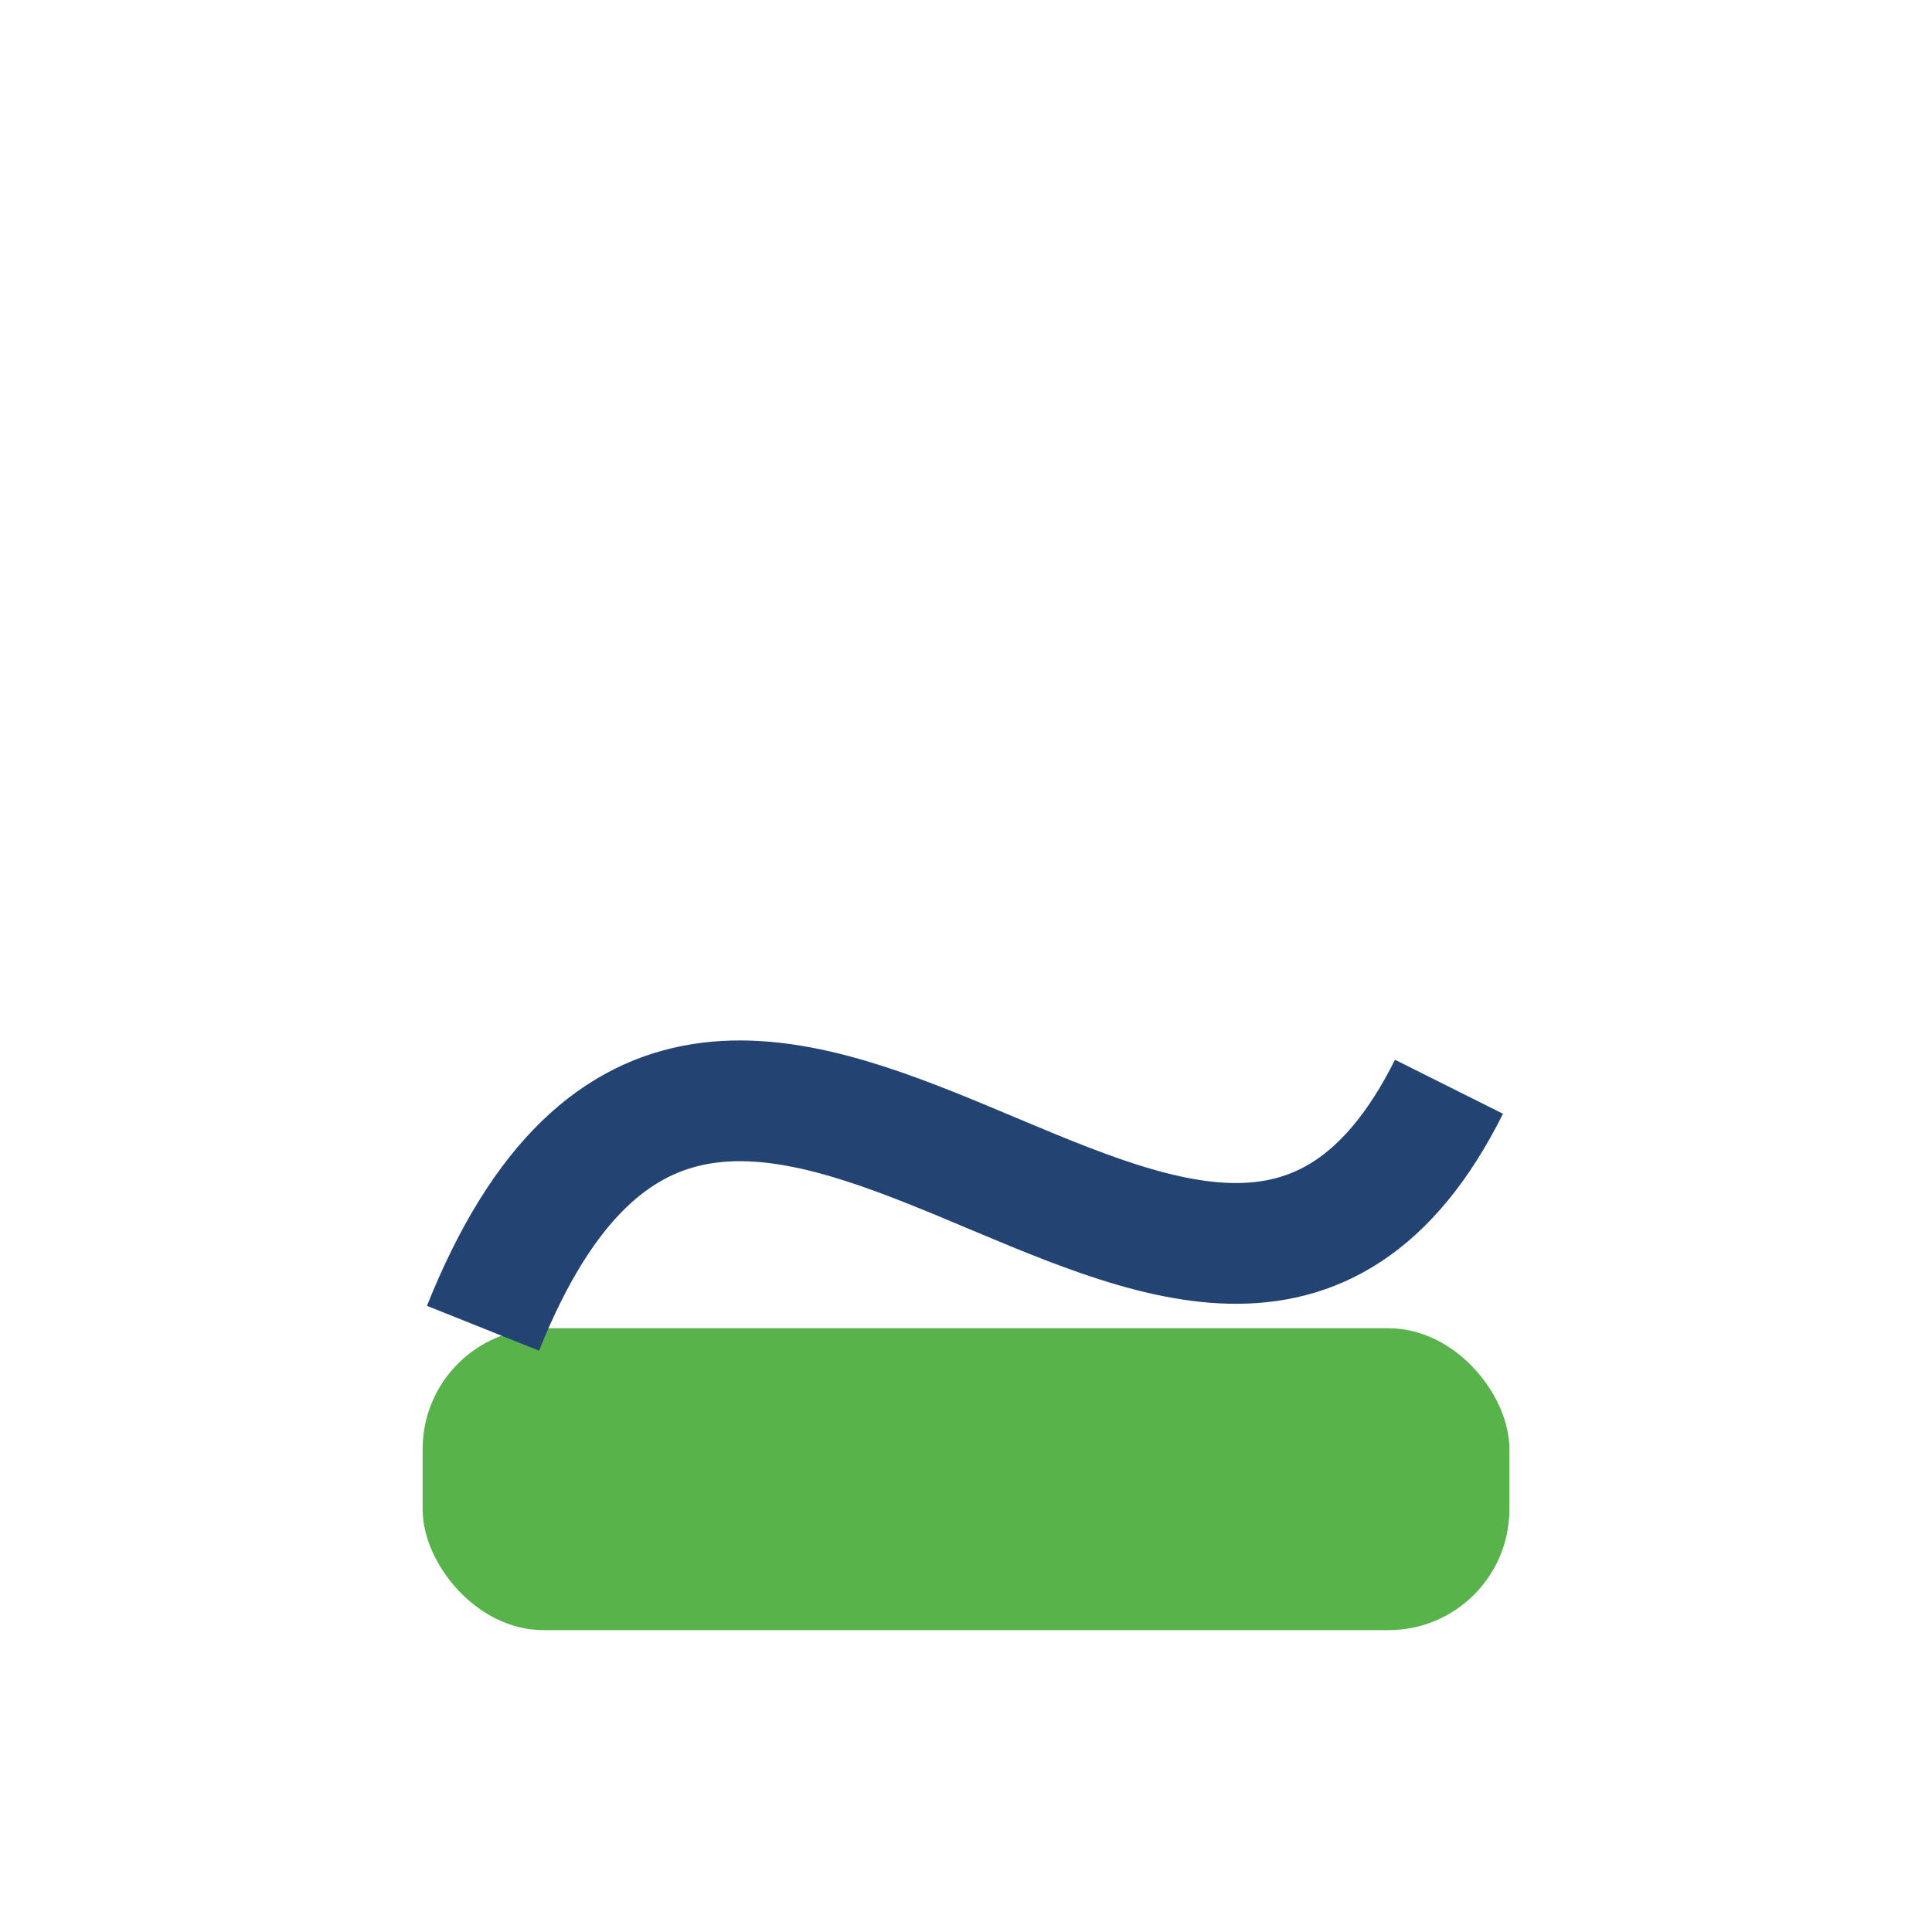
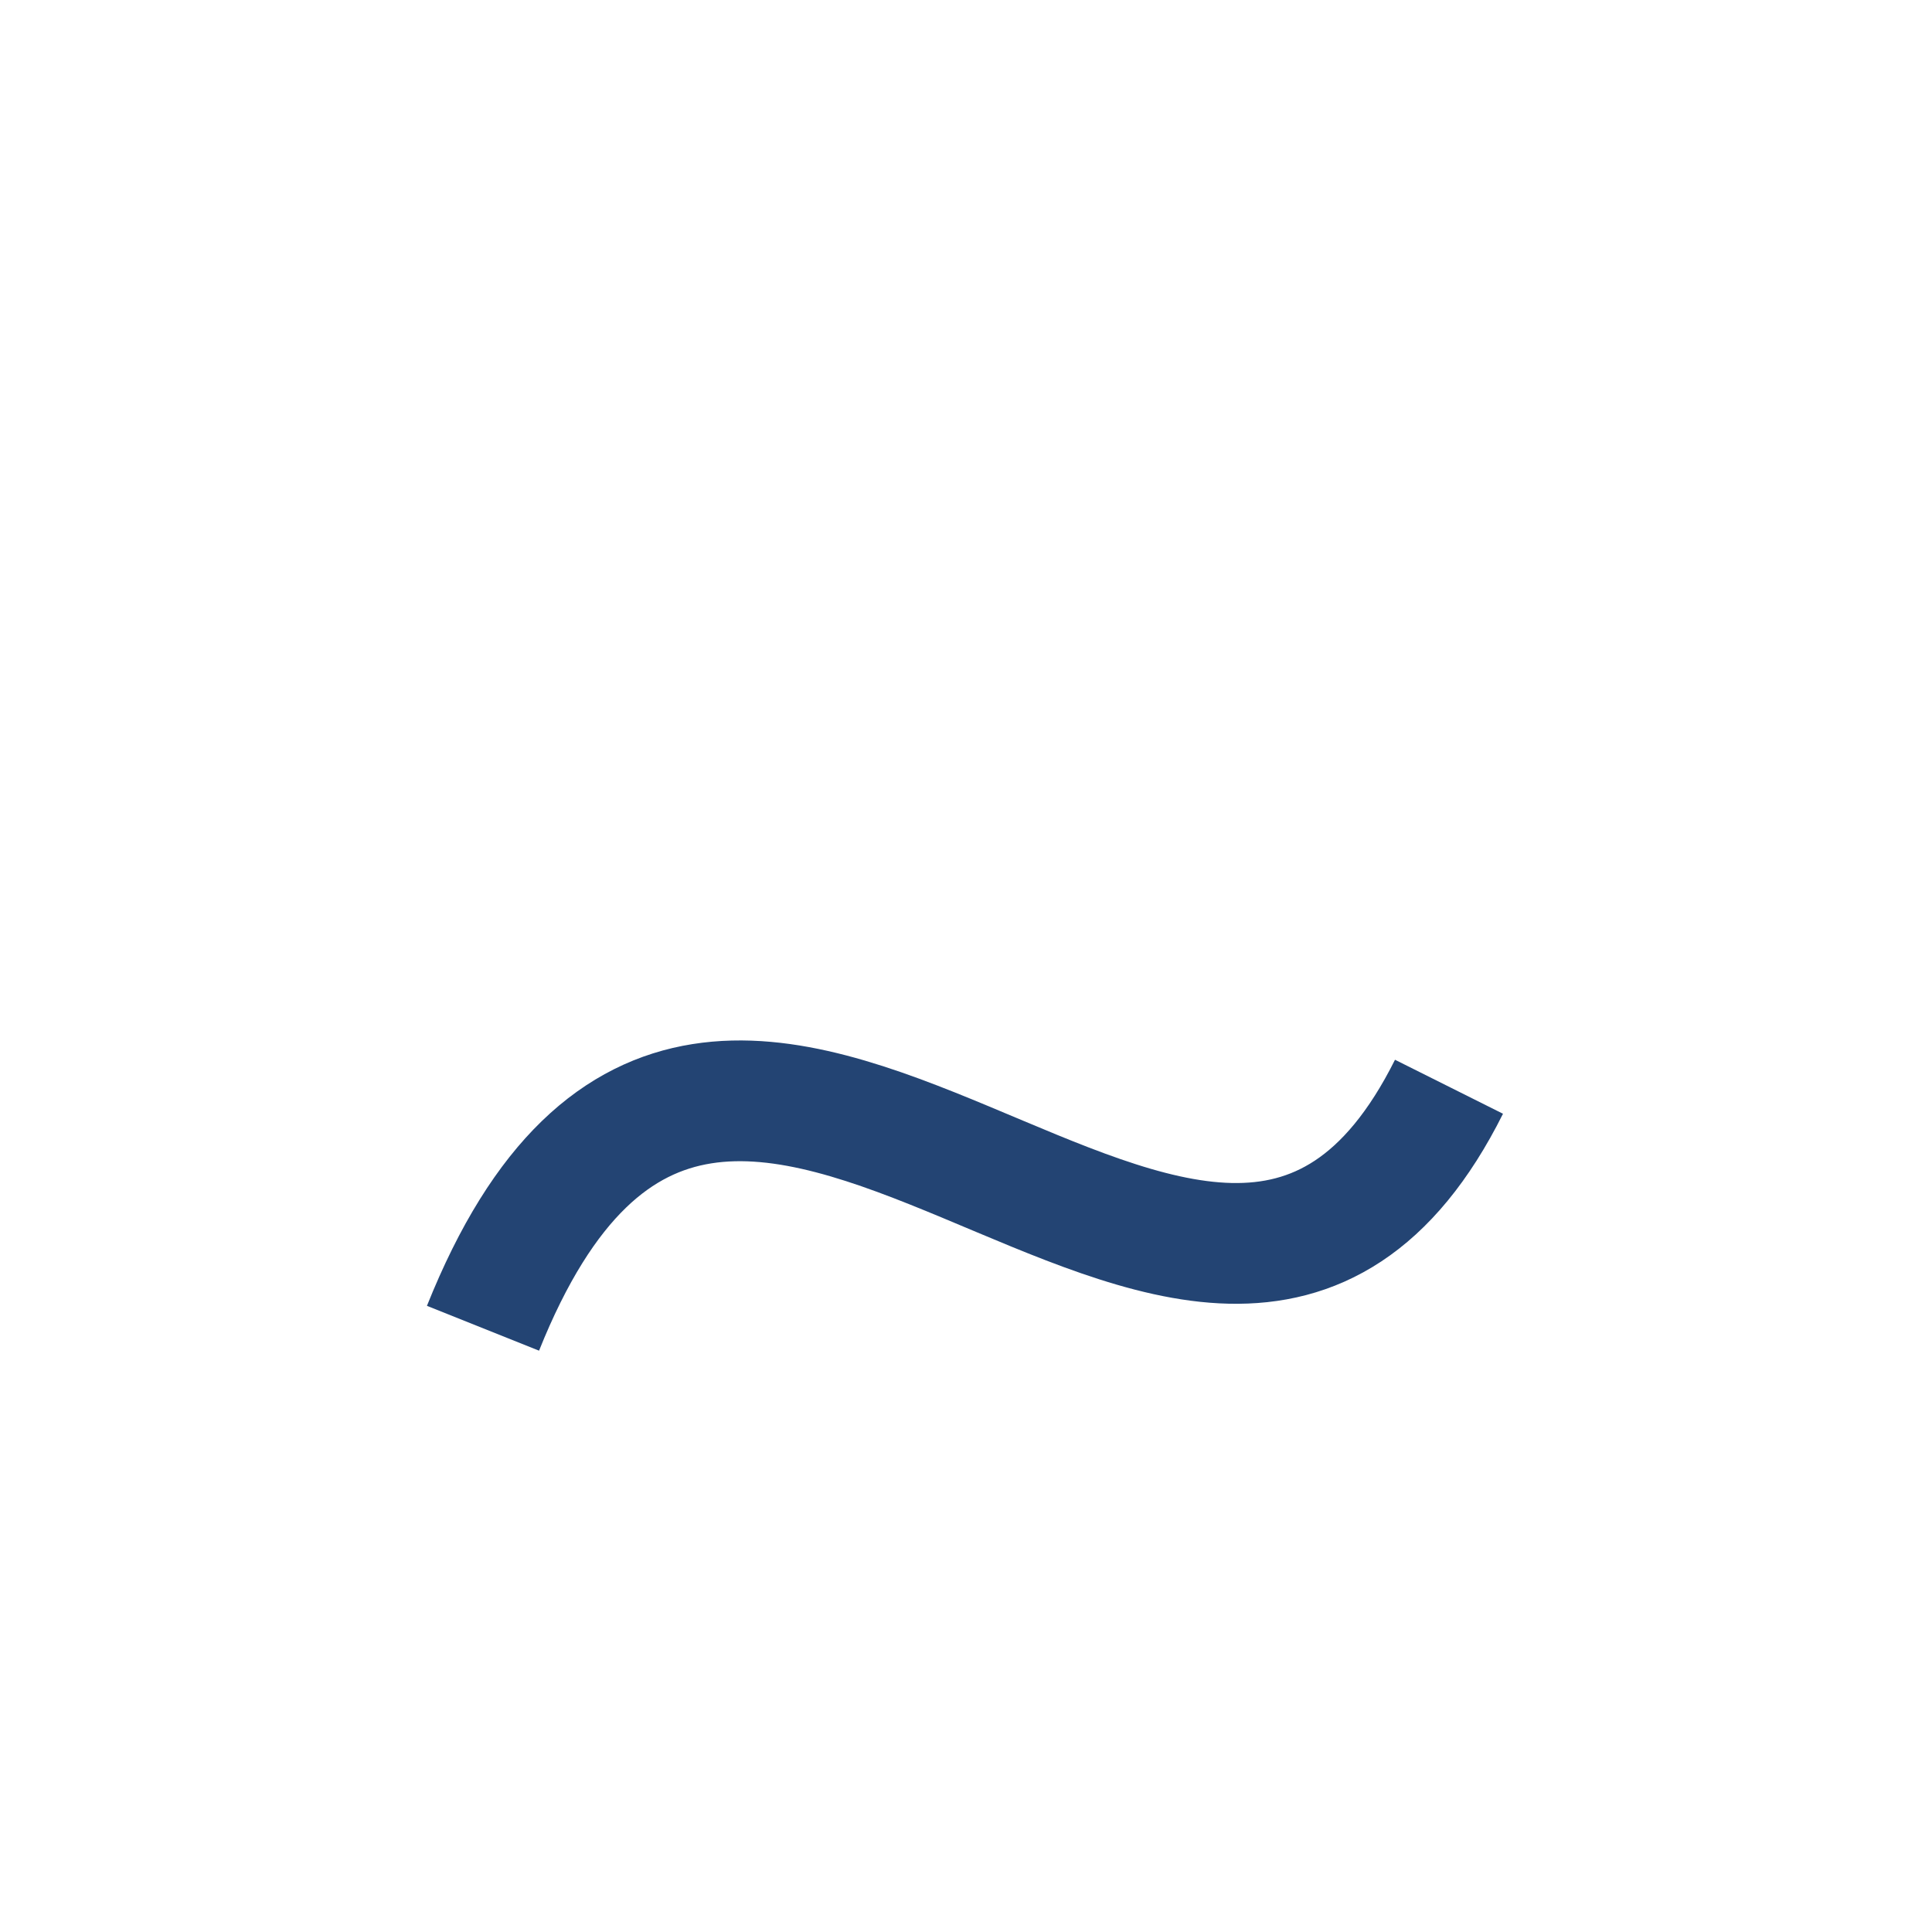
<svg xmlns="http://www.w3.org/2000/svg" viewBox="0 0 32 32" width="32" height="32">
-   <rect x="7" y="22" width="18" height="5" rx="2" fill="#58B34A" />
  <path d="M8 22c4-10 12 4 16-4" stroke="#234473" stroke-width="2" fill="none" />
</svg>